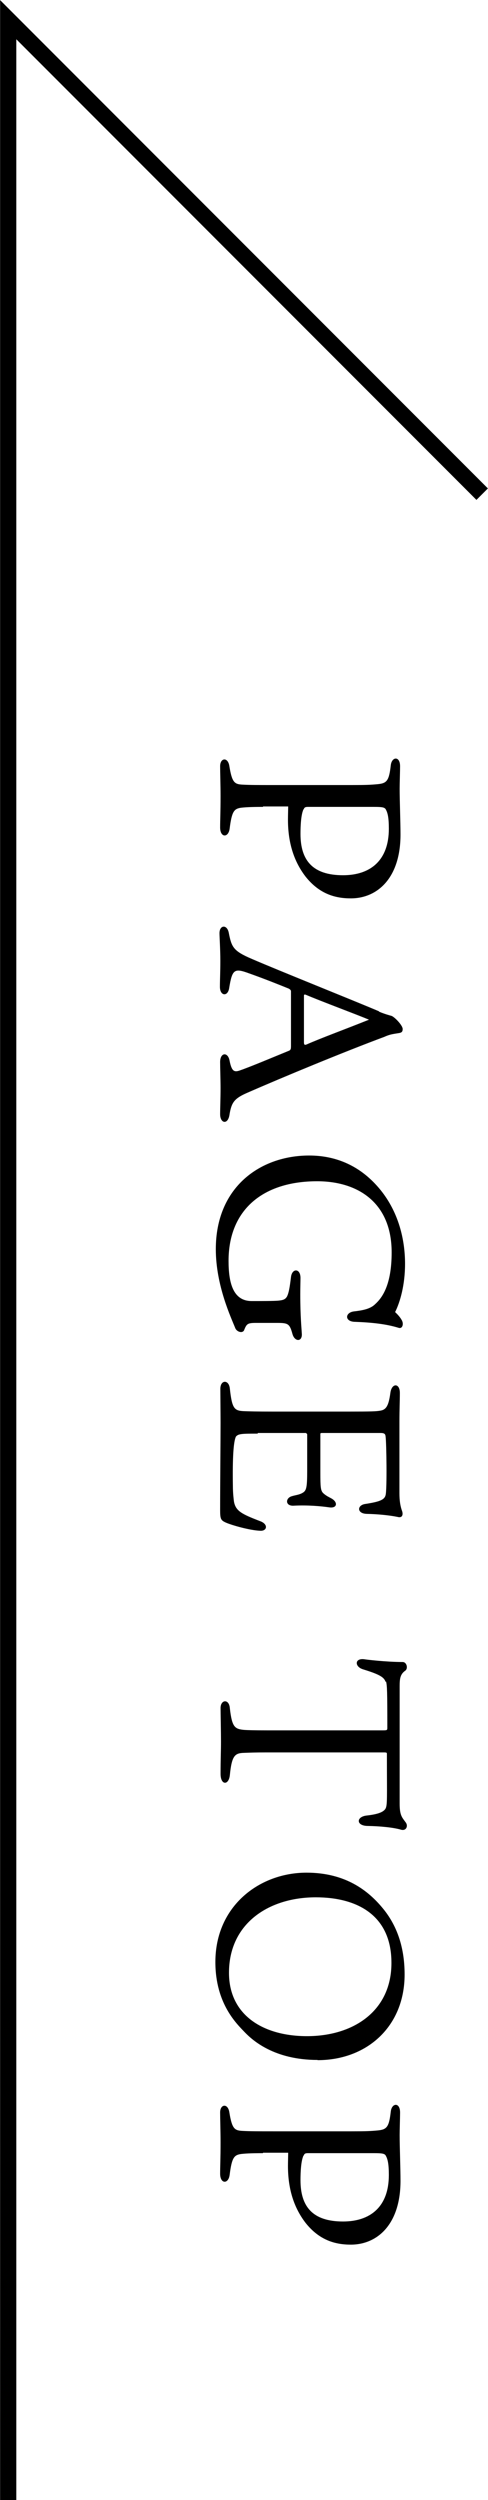
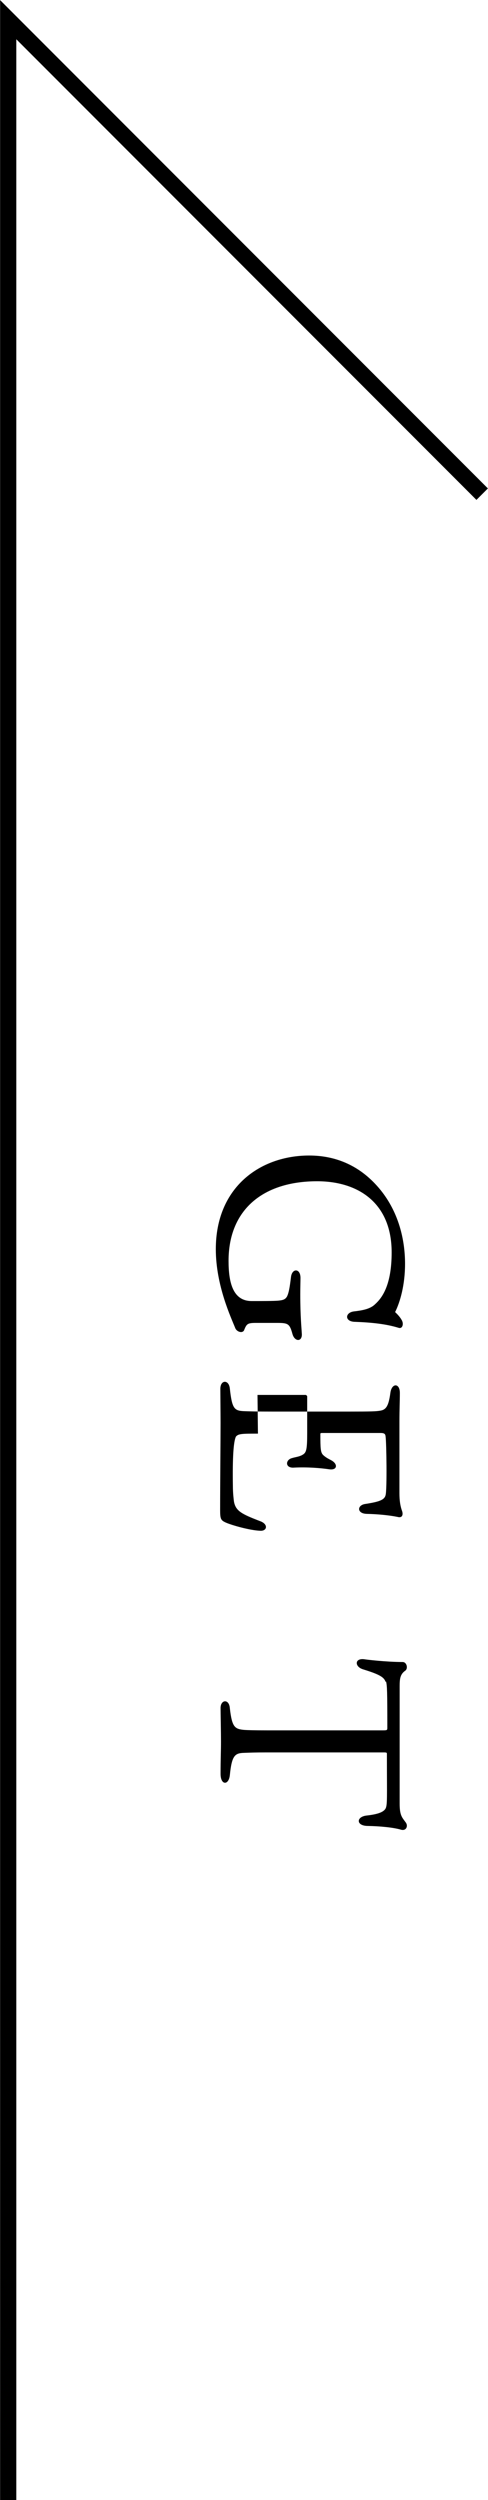
<svg xmlns="http://www.w3.org/2000/svg" viewBox="0 0 22.59 115.6">
  <defs>
    <style>.d{fill:none;stroke:#000;stroke-miterlimit:10;stroke-width:.75px;}</style>
  </defs>
  <g id="a" />
  <g id="b">
    <g id="c">
      <polyline class="d" points=".38 115.6 .38 .91 22.32 22.85" />
      <g>
-         <path d="M12.17,37.31c-.6,0-.85,.02-1.02,.04-.31,.05-.42,.16-.52,.97-.06,.43-.44,.42-.44-.06,0-.37,.02-.67,.02-1.46,0-.5-.02-1.08-.02-1.37,0-.4,.37-.44,.43,.01,.12,.74,.24,.82,.59,.84,.37,.02,.73,.02,1.48,.02h3.6c.67,0,.86-.01,1.19-.04,.43-.04,.53-.16,.61-.88,.05-.4,.43-.43,.43,.05,0,.22-.02,.79-.02,1.04,0,.55,.04,1.54,.04,2.12,0,2.01-1.07,2.95-2.3,2.95-.72,0-1.45-.2-2.09-1-.54-.7-.82-1.56-.82-2.64,0-.17,.01-.5,.01-.61h-1.16Zm1.88,.11c-.12,.25-.14,.79-.14,1.14,0,1.22,.56,1.91,1.97,1.91,1.25,0,2.12-.67,2.12-2.15,0-.5-.05-.73-.14-.89-.05-.1-.17-.12-.53-.12h-3.08c-.11,0-.16,.02-.19,.11Z" />
-         <path d="M17.55,46.78c.26,.11,.49,.17,.56,.19,.12,.02,.53,.43,.53,.61,0,.12-.04,.17-.18,.19-.24,.04-.4,.05-.66,.17-1.83,.68-4.69,1.86-6.4,2.61-.56,.25-.68,.44-.77,.95-.06,.53-.44,.46-.44,.02,0-.28,.02-.73,.02-1.2,0-.38-.02-.96-.02-1.21,0-.46,.37-.48,.44-.05,.1,.49,.22,.53,.49,.43,.49-.17,1.51-.6,2.22-.89,.11-.04,.13-.07,.13-.24v-2.52c0-.06-.05-.1-.11-.13-.47-.19-1.09-.44-1.85-.71-.66-.24-.76-.18-.9,.68-.06,.42-.43,.38-.43-.05,0-.35,.02-.67,.02-1.2s-.04-1.12-.04-1.28c0-.38,.35-.42,.43-.02,.13,.66,.2,.84,1.07,1.21,1.2,.52,4.63,1.89,5.88,2.42Zm-3.41-.79c-.06-.01-.07,0-.07,.07v2.13c0,.14,.05,.13,.11,.11,.73-.32,1.7-.67,2.9-1.15-.54-.23-2.24-.86-2.94-1.16Z" />
        <path d="M16.41,61.12c-.46-.02-.44-.42-.04-.48,.44-.05,.78-.12,1-.34,.32-.29,.76-.88,.76-2.39,0-2.3-1.56-3.29-3.45-3.29-2.51,0-4.1,1.32-4.1,3.68,0,.98,.19,1.86,1.07,1.86,.44,0,1.04,0,1.24-.02,.2-.02,.32-.05,.4-.2,.08-.17,.12-.4,.18-.89,.05-.42,.44-.41,.44,.04,0,.13-.01,.44-.01,.76,0,1.04,.06,1.57,.07,1.8,.04,.4-.32,.41-.43,.04-.13-.48-.2-.52-.71-.52h-.98c-.38,0-.43,.04-.54,.31-.06,.2-.35,.11-.42-.07-.19-.48-.9-1.97-.9-3.65,0-2.89,2.08-4.33,4.32-4.33,1.28,0,2.42,.5,3.31,1.6,.83,1.03,1.13,2.28,1.13,3.41,0,.98-.23,1.77-.46,2.23,.13,.12,.24,.25,.3,.36,.11,.17,.05,.42-.13,.37-.58-.18-1.24-.25-2.03-.28Z" />
-         <path d="M11.94,66.29c-.72,0-.91,0-1.02,.14-.11,.23-.16,.94-.14,2.27,0,.35,.04,.65,.05,.73,.08,.44,.36,.58,1.22,.91,.38,.14,.32,.47-.02,.44-.46-.02-1.25-.24-1.56-.37-.25-.11-.28-.17-.28-.59,0-1.33,.02-3.13,.02-4.03,0-.41-.01-1.33-.01-1.57,0-.43,.4-.44,.44-.01,.1,.91,.2,1.02,.64,1.04,.25,.01,.59,.02,1.38,.02h3.47c1.09,0,1.28-.01,1.46-.04,.29-.04,.4-.23,.48-.82,.06-.47,.44-.47,.44,0,0,.37-.02,.73-.02,1.32v3.31c0,.35,.04,.61,.13,.85,.05,.18-.02,.31-.22,.25-.4-.08-.94-.13-1.42-.14-.47-.01-.46-.41-.06-.46,.65-.1,.88-.19,.93-.41,.07-.26,.04-2.42,0-2.7-.01-.12-.05-.17-.23-.17h-2.72c-.06,0-.07,.01-.07,.06v1.76c0,.67,.01,.84,.13,.96,.13,.12,.24,.17,.37,.24,.32,.17,.29,.47-.08,.42-.41-.06-1.01-.11-1.63-.08-.43,.04-.42-.36-.1-.44,.16-.05,.34-.06,.5-.16,.16-.1,.2-.23,.2-1.01v-1.69s-.04-.06-.06-.06h-2.24Z" />
+         <path d="M11.94,66.29c-.72,0-.91,0-1.02,.14-.11,.23-.16,.94-.14,2.27,0,.35,.04,.65,.05,.73,.08,.44,.36,.58,1.22,.91,.38,.14,.32,.47-.02,.44-.46-.02-1.25-.24-1.56-.37-.25-.11-.28-.17-.28-.59,0-1.33,.02-3.13,.02-4.03,0-.41-.01-1.33-.01-1.57,0-.43,.4-.44,.44-.01,.1,.91,.2,1.02,.64,1.04,.25,.01,.59,.02,1.38,.02h3.47c1.09,0,1.28-.01,1.46-.04,.29-.04,.4-.23,.48-.82,.06-.47,.44-.47,.44,0,0,.37-.02,.73-.02,1.32v3.31c0,.35,.04,.61,.13,.85,.05,.18-.02,.31-.22,.25-.4-.08-.94-.13-1.42-.14-.47-.01-.46-.41-.06-.46,.65-.1,.88-.19,.93-.41,.07-.26,.04-2.42,0-2.7-.01-.12-.05-.17-.23-.17h-2.72c-.06,0-.07,.01-.07,.06c0,.67,.01,.84,.13,.96,.13,.12,.24,.17,.37,.24,.32,.17,.29,.47-.08,.42-.41-.06-1.01-.11-1.63-.08-.43,.04-.42-.36-.1-.44,.16-.05,.34-.06,.5-.16,.16-.1,.2-.23,.2-1.01v-1.69s-.04-.06-.06-.06h-2.24Z" />
        <path d="M17.85,77.77c-.07-.22-.29-.35-1.04-.58-.4-.12-.4-.52,.04-.47,.11,.02,1.05,.13,1.79,.13,.19,0,.26,.3,.12,.4-.24,.17-.26,.38-.26,.74v5.4c0,.56,.11,.64,.29,.89,.11,.16,.01,.4-.24,.32-.34-.1-.96-.16-1.52-.17-.55,0-.55-.42-.07-.48,.54-.06,.78-.16,.88-.31,.1-.17,.07-.47,.07-2.53,0-.07-.01-.08-.14-.08h-5.45c-.5,0-.74,.01-1.01,.02-.43,.01-.58,.11-.67,1.03-.05,.48-.43,.48-.43-.06,0-.72,.02-1.02,.02-1.49,0-.44-.02-1.33-.02-1.55,0-.4,.4-.44,.43,.01,.1,.88,.23,.96,.67,1,.14,.01,.46,.02,1.07,.02h5.35c.18,0,.2-.01,.2-.11,0-1.68-.01-1.97-.06-2.15Z" />
-         <path d="M14.7,95.25c-2.01,0-3.01-.91-3.36-1.27-.36-.38-1.37-1.31-1.37-3.26,0-2.58,2.03-4.13,4.22-4.13,1.81,0,2.87,.84,3.54,1.66,.6,.73,1,1.71,1,3.05,0,2.4-1.74,3.96-4.03,3.96Zm3.42-4.49c0-2.22-1.61-3.03-3.5-3.03-2.17,0-4.02,1.2-4.02,3.49,0,1.98,1.61,2.93,3.61,2.93,2.16,0,3.91-1.17,3.91-3.38Z" />
-         <path d="M12.17,99.56c-.6,0-.85,.02-1.02,.04-.31,.05-.42,.16-.52,.97-.06,.43-.44,.42-.44-.06,0-.37,.02-.67,.02-1.46,0-.5-.02-1.08-.02-1.37,0-.4,.37-.44,.43,.01,.12,.74,.24,.82,.59,.84,.37,.02,.73,.02,1.48,.02h3.6c.67,0,.86-.01,1.19-.04,.43-.04,.53-.16,.61-.88,.05-.4,.43-.43,.43,.05,0,.22-.02,.79-.02,1.04,0,.55,.04,1.54,.04,2.12,0,2.01-1.07,2.95-2.3,2.95-.72,0-1.45-.2-2.09-1-.54-.7-.82-1.56-.82-2.64,0-.17,.01-.5,.01-.61h-1.16Zm1.88,.11c-.12,.25-.14,.79-.14,1.14,0,1.22,.56,1.91,1.97,1.91,1.25,0,2.12-.67,2.12-2.15,0-.5-.05-.73-.14-.89-.05-.1-.17-.12-.53-.12h-3.08c-.11,0-.16,.02-.19,.11Z" />
      </g>
    </g>
  </g>
</svg>